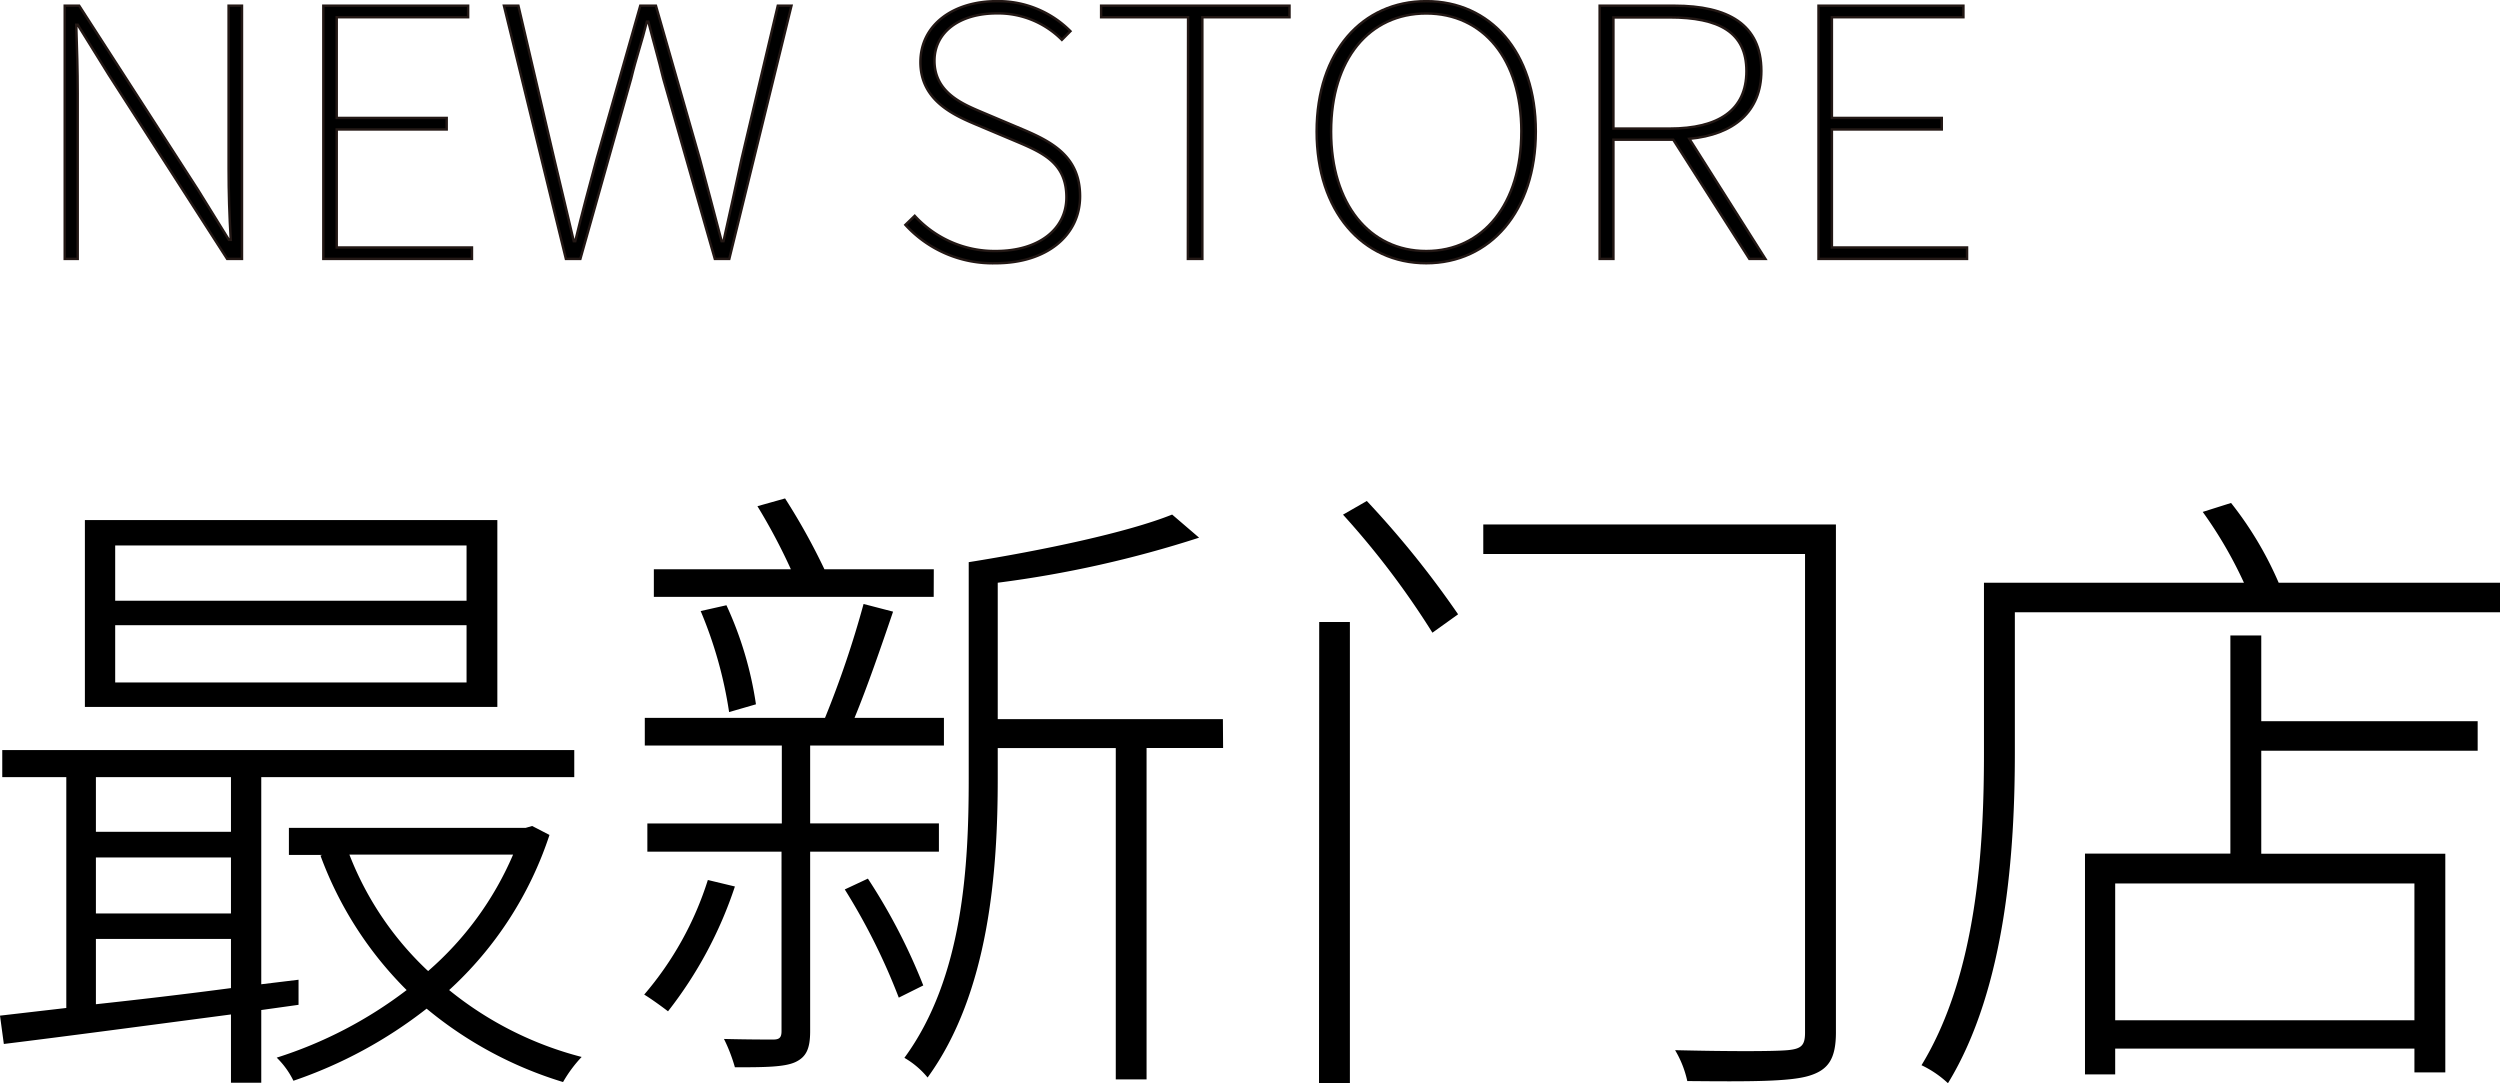
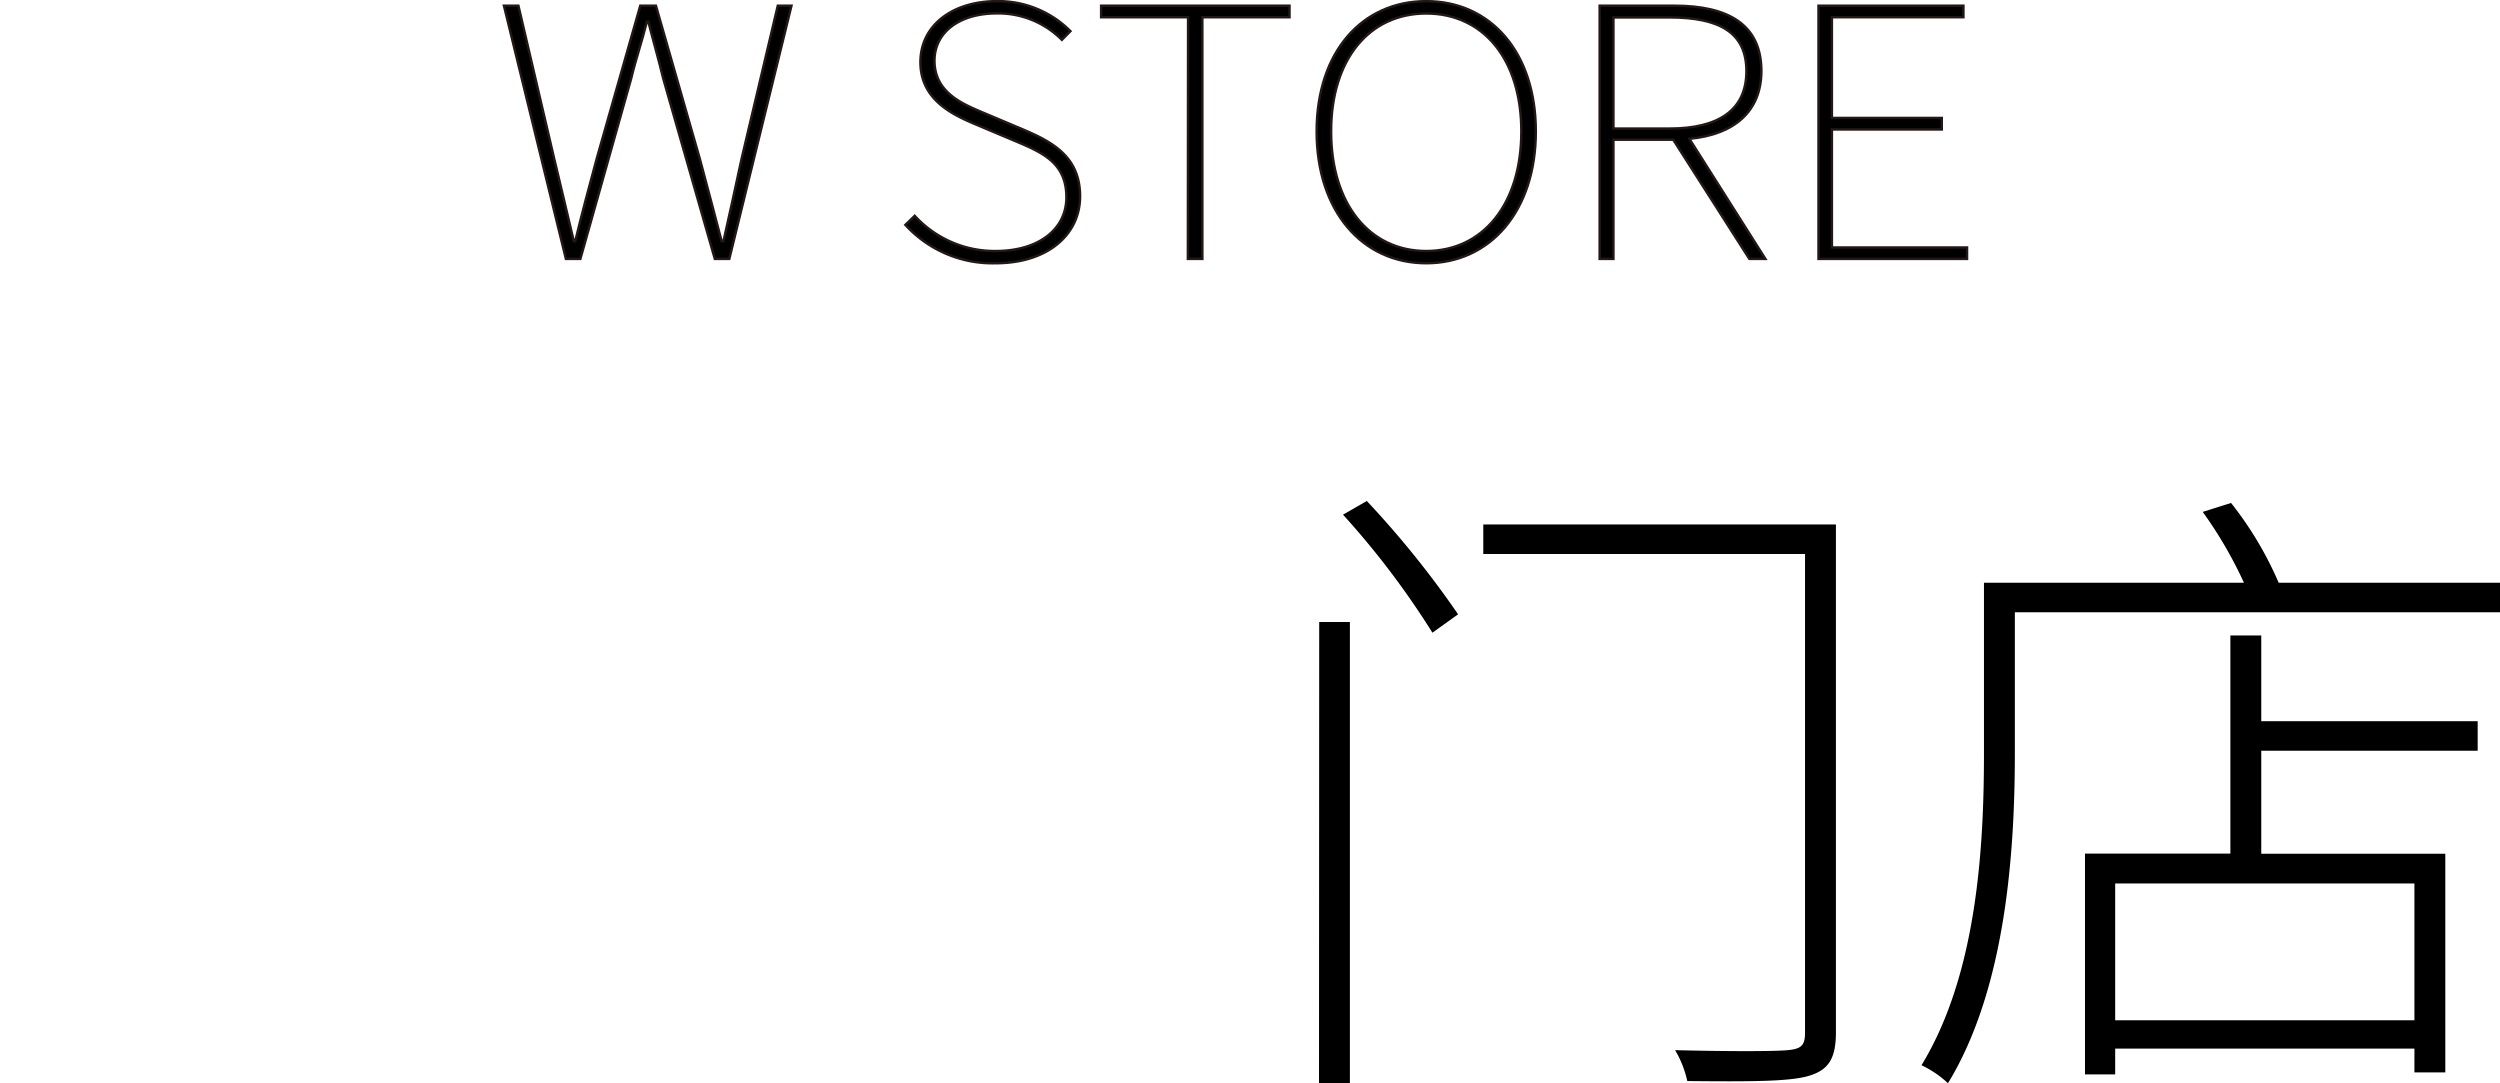
<svg xmlns="http://www.w3.org/2000/svg" id="图层_1" data-name="图层 1" viewBox="0 0 254.15 110.13">
  <title>join</title>
-   <path d="M169.33,404.36v7.39h-3.08v-6.94c-8.5,1.12-16.81,2.23-23.09,3l-.39-2.88,6.74-.78V380.68H143v-2.75h58.15v2.75H169.33v21.06l3.79-.46v2.55Zm24-30.81H151.4v-19h41.93Zm-40.81,7.13v5.56h13.73v-5.56Zm0,13.86h13.73v-5.69H152.52Zm0,9.23c4.25-.46,8.89-1,13.73-1.64v-5H152.52Zm37.68-46.64H154.48v5.62H190.2Zm0,8.11H154.48v5.82H190.2Zm8.43,21.32a37,37,0,0,1-10.2,15.77,35.36,35.36,0,0,0,13.47,6.8,13.4,13.4,0,0,0-1.89,2.55,39.79,39.79,0,0,1-13.87-7.46,45.94,45.94,0,0,1-13.54,7.33,8.42,8.42,0,0,0-1.7-2.35,43.26,43.26,0,0,0,13.21-6.87,37.5,37.5,0,0,1-8.76-13.67l.19-.07h-3.4v-2.75h24.07l.66-.19Zm-20.34,2a32.13,32.13,0,0,0,8,11.84,32.67,32.67,0,0,0,8.64-11.84Z" transform="translate(-142.77 -301.68)" />
-   <path d="M217.48,391.8a41.89,41.89,0,0,1-6.8,12.69c-.59-.46-1.77-1.31-2.42-1.7a33.21,33.21,0,0,0,6.47-11.65Zm7.65-3.54v18.25c0,1.77-.39,2.62-1.5,3.14s-3.21.53-6.15.53a16.7,16.7,0,0,0-1.11-2.88c2.42.06,4.38.06,5,.06s.85-.19.85-.85V388.26H208.58v-2.87h13.67v-7.92H208.32v-2.81h18.32a101.23,101.23,0,0,0,3.92-11.58l3,.78c-1.18,3.47-2.62,7.66-3.92,10.8h9.09v2.81H225.13v7.92h13.09v2.87Zm12.56-25.9H209.24v-2.81h13.93a59.49,59.49,0,0,0-3.4-6.41l2.81-.79a64.89,64.89,0,0,1,4,7.2h11.12Zm-20.8,11.71A42.69,42.69,0,0,0,214,363.8l2.62-.59a36.68,36.68,0,0,1,3,10.07ZM231,391a59.63,59.63,0,0,1,5.63,10.86l-2.49,1.24a63.84,63.84,0,0,0-5.49-11Zm36.11-13.28h-7.78v33.69H256.2V377.73h-12v3.14c0,9.23-.85,21.72-7.13,30.35a8.64,8.64,0,0,0-2.36-2c6-8.18,6.54-19.62,6.54-28.39v-22c7.4-1.18,16.1-3,20.68-4.84l2.74,2.35a112.93,112.93,0,0,1-20.47,4.58v13.87h22.89Z" transform="translate(-142.77 -301.68)" />
  <path d="M276.88,364.91H280v46.9h-3.14Zm4.84-12.3A97.36,97.36,0,0,1,291,364.13L288.39,366a84.59,84.59,0,0,0-9.09-12Zm47.69,54c0,2.74-.79,3.85-2.75,4.44s-6,.59-12.36.53a10.43,10.43,0,0,0-1.24-3.14c5.29.13,10.07.13,11.44,0s1.77-.46,1.77-1.77V358H293.56v-3h35.85Z" transform="translate(-142.77 -301.68)" />
  <path d="M396.92,360.92v3H347.6v14.26c0,9.81-.85,23.88-6.8,33.62a10.52,10.52,0,0,0-2.69-1.83c5.7-9.35,6.35-22.37,6.35-31.79V360.92h26.43a42.91,42.91,0,0,0-4.19-7.2l2.88-.91a36,36,0,0,1,4.84,8.11ZM372.65,375h22v3h-22v10.47h18.71V410.7h-3.14v-2.42H357.8v2.62h-3.07V388.46h14.78V366.28h3.14Zm15.57,16.49H357.8V405.4h30.42Z" transform="translate(-142.77 -301.68)" />
-   <path d="M149.35,302.26h1.47L162.91,321l3.13,5.06h.19c-.15-2.48-.22-4.85-.22-7.26V302.26h1.36V328h-1.51l-12.05-18.74-3.14-5.06h-.15c.08,2.4.15,4.6.15,7V328h-1.32Z" transform="translate(-142.77 -301.68)" style="stroke:#231815;stroke-miterlimit:10;stroke-width:0.25px" />
-   <path d="M175.64,302.26h14.72v1.17H177v10.24h11.18v1.17H177v12h13.75V328H175.64Z" transform="translate(-142.77 -301.68)" style="stroke:#231815;stroke-miterlimit:10;stroke-width:0.25px" />
  <path d="M194,302.26h1.47l3.63,15.52c.68,2.79,1.32,5.59,2,8.42h.15c.68-2.83,1.44-5.63,2.19-8.42l4.42-15.52h1.59l4.45,15.52c.76,2.79,1.48,5.59,2.23,8.42h.19c.64-2.83,1.25-5.63,1.85-8.42l3.67-15.52h1.39L216.91,328h-1.47l-5.25-18.35c-.49-2.05-1-3.75-1.51-5.77h-.15c-.49,2-1.1,3.72-1.59,5.77L201.77,328H200.3Z" transform="translate(-142.77 -301.68)" style="stroke:#231815;stroke-miterlimit:10;stroke-width:0.25px" />
  <path d="M234.81,324.54l.95-.92A11,11,0,0,0,244,327.2c4.38,0,7.18-2.23,7.18-5.46,0-3.43-2.31-4.5-5.06-5.66l-4.2-1.77c-2.37-1-5.58-2.52-5.58-6.31s3.32-6.2,7.77-6.2a10.35,10.35,0,0,1,7.48,3.05l-.87.88a9.12,9.12,0,0,0-6.61-2.69c-3.81,0-6.34,1.92-6.34,4.82,0,3.22,2.87,4.39,4.8,5.21l4.19,1.77c3.1,1.31,5.81,2.83,5.81,6.8s-3.39,6.8-8.57,6.8A12,12,0,0,1,234.81,324.54Z" transform="translate(-142.77 -301.68)" style="stroke:#231815;stroke-miterlimit:10;stroke-width:0.25px" />
  <path d="M263.55,303.43h-8.84v-1.17h19.15v1.17H265V328h-1.47Z" transform="translate(-142.77 -301.68)" style="stroke:#231815;stroke-miterlimit:10;stroke-width:0.25px" />
  <path d="M276.62,315.05c0-8.11,4.64-13.25,11.14-13.25s11.14,5.14,11.14,13.25-4.65,13.39-11.14,13.39S276.62,323.16,276.62,315.05Zm20.81,0c0-7.37-3.89-12-9.67-12s-9.67,4.64-9.67,12,3.89,12.15,9.67,12.15S297.43,322.42,297.43,315.05Z" transform="translate(-142.77 -301.68)" style="stroke:#231815;stroke-miterlimit:10;stroke-width:0.25px" />
  <path d="M320.61,328l-7.74-12.12h-6.08V328h-1.4V302.26H313c5.4,0,8.83,1.88,8.83,6.63,0,4.14-2.79,6.48-7.32,6.9L322.24,328Zm-8.12-13.25c5,0,7.82-1.88,7.82-5.84s-2.79-5.46-7.82-5.46h-5.7v11.3Z" transform="translate(-142.77 -301.68)" style="stroke:#231815;stroke-miterlimit:10;stroke-width:0.25px" />
  <path d="M327.64,302.26h14.73v1.17H329v10.24h11.17v1.17H329v12h13.74V328H327.64Z" transform="translate(-142.77 -301.68)" style="stroke:#231815;stroke-miterlimit:10;stroke-width:0.25px" />
</svg>